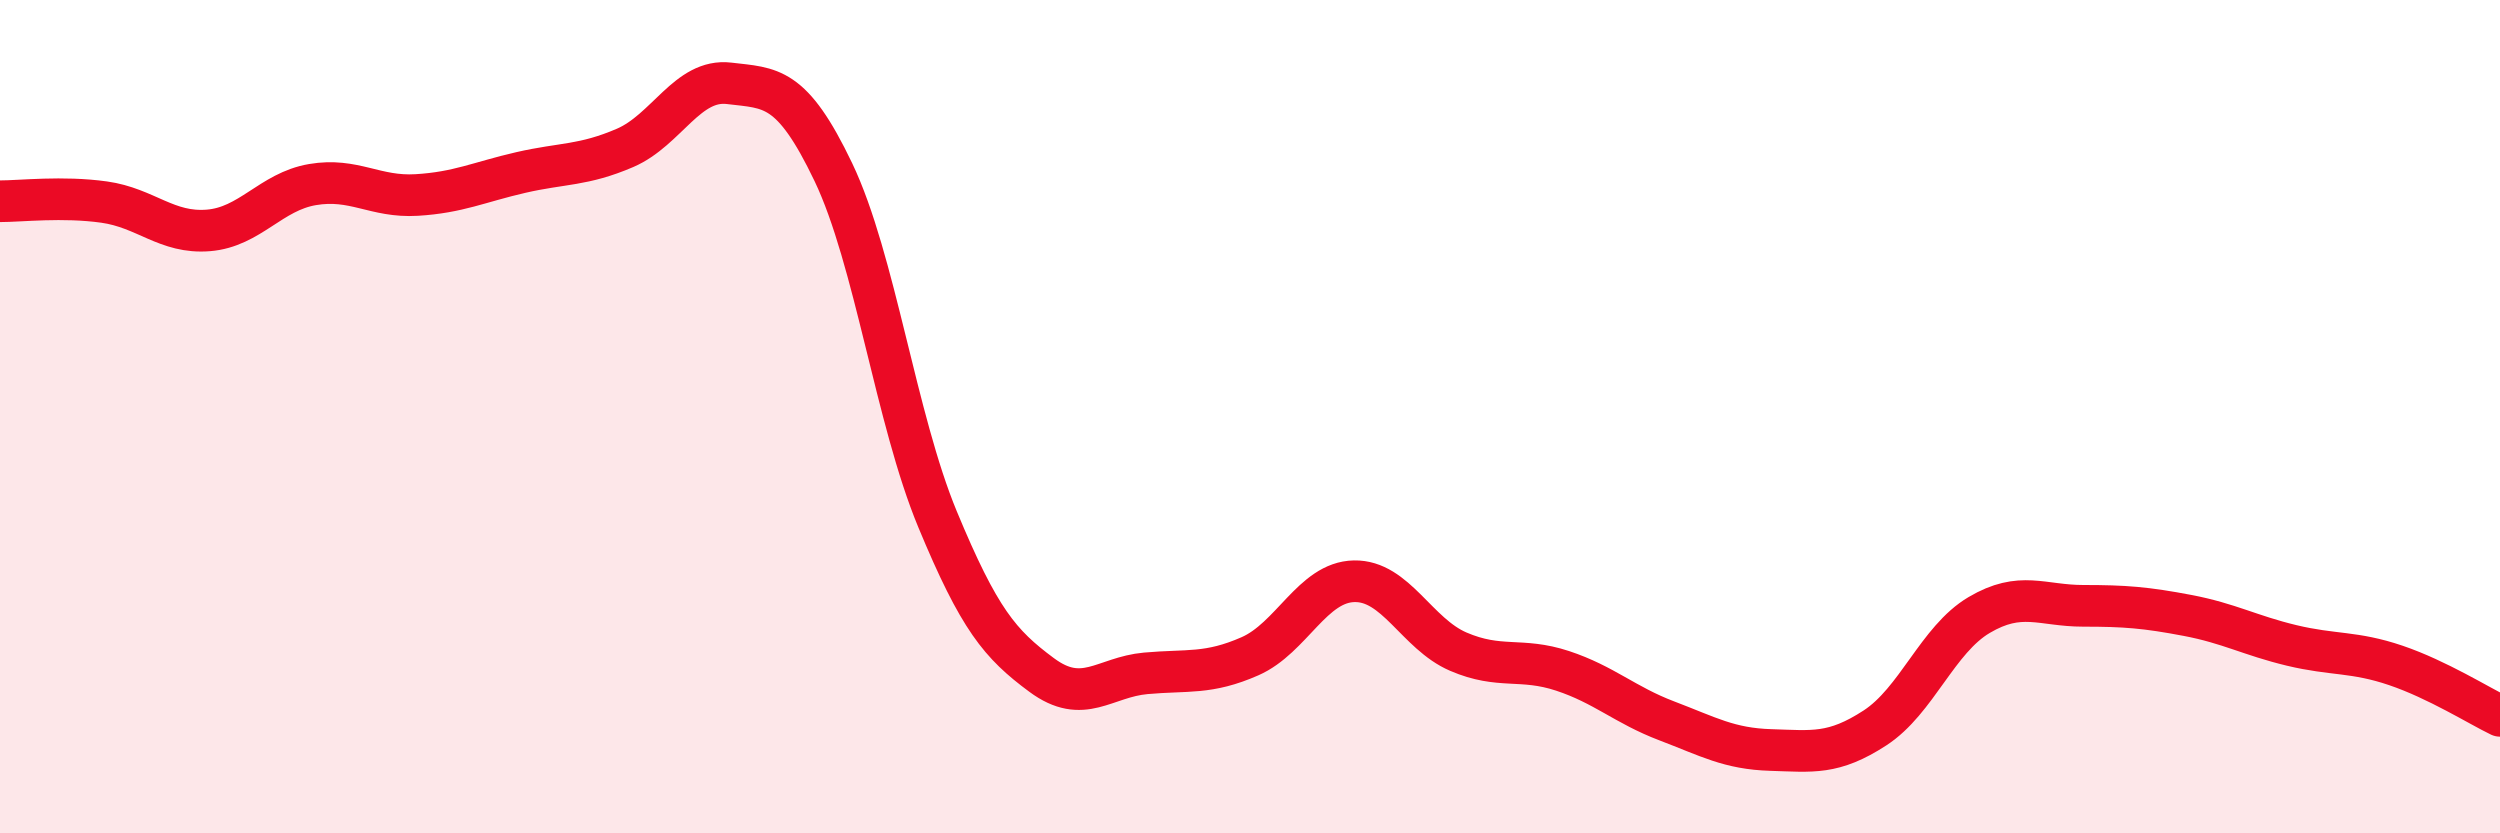
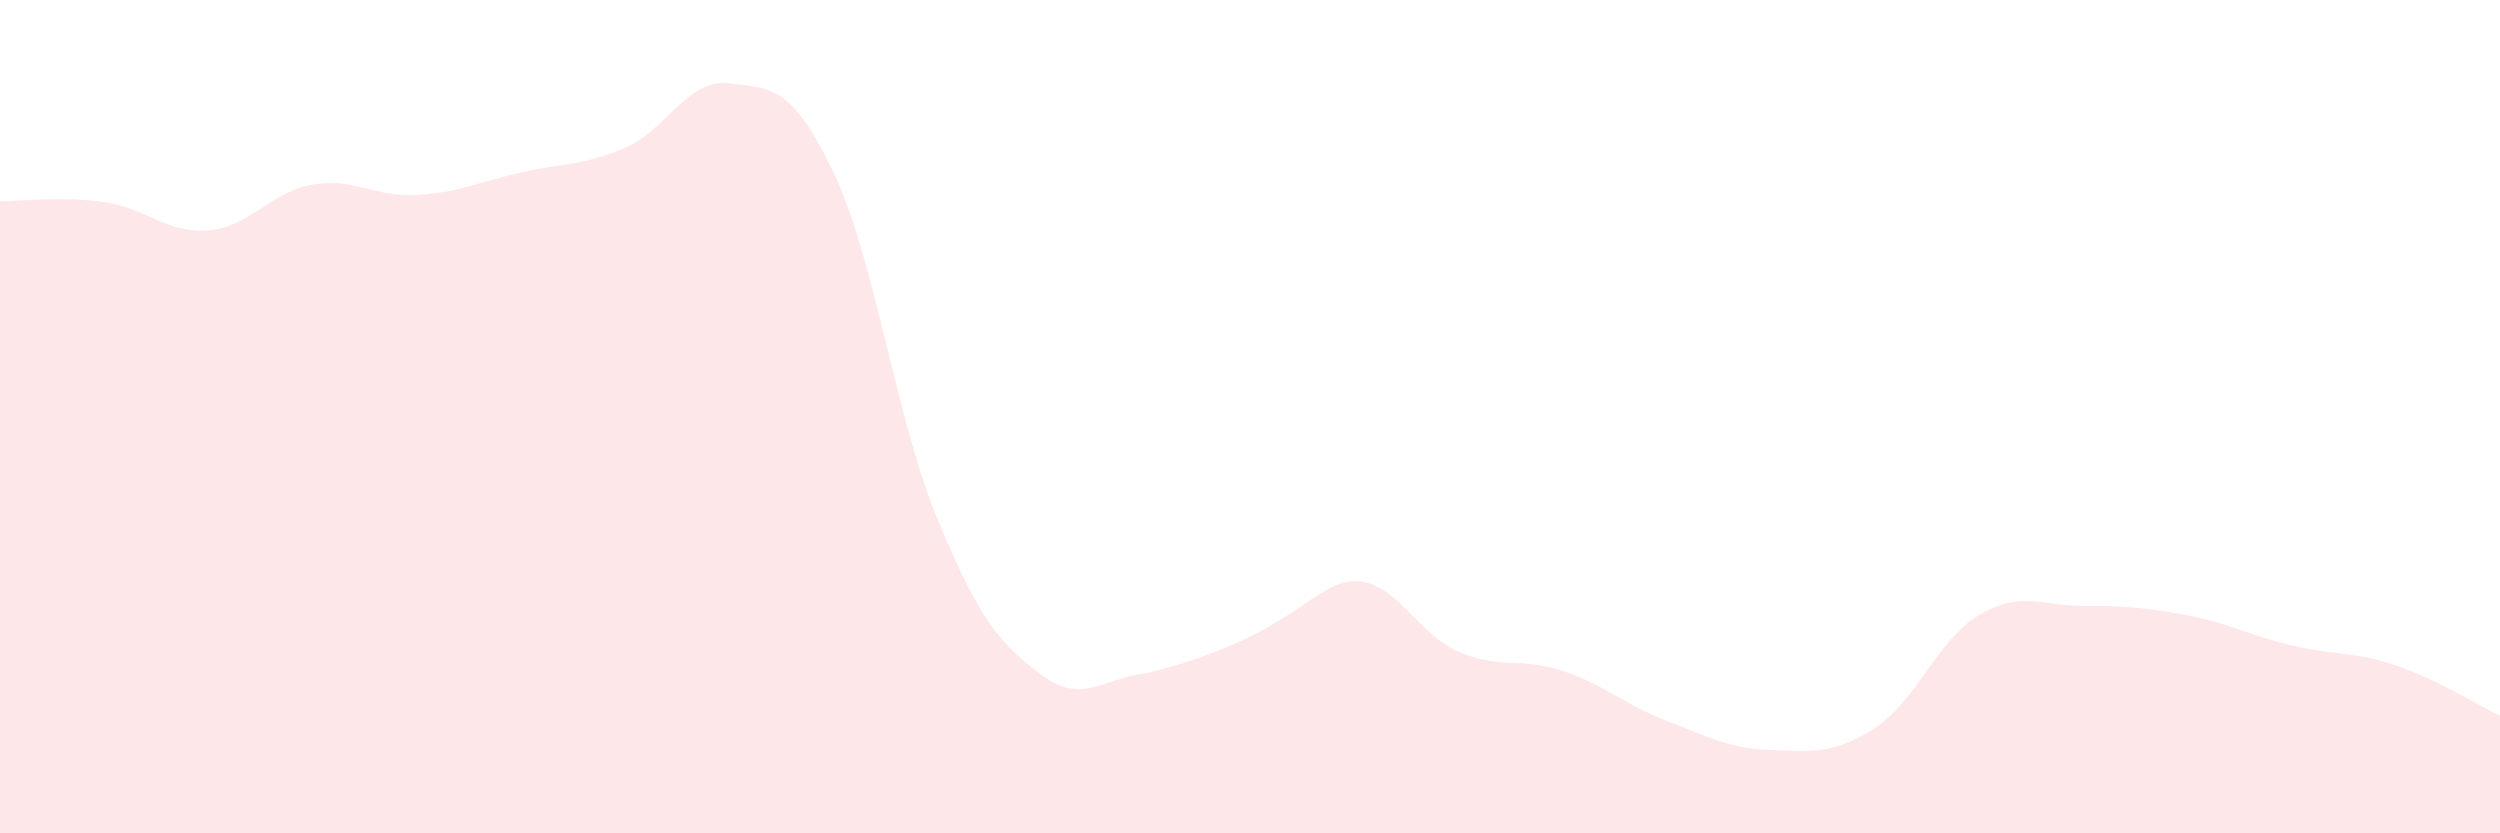
<svg xmlns="http://www.w3.org/2000/svg" width="60" height="20" viewBox="0 0 60 20">
-   <path d="M 0,4.83 C 0.5,4.83 1.5,4.71 2.5,4.85 C 3.5,4.99 4,5.61 5,5.53 C 6,5.45 6.5,4.6 7.5,4.43 C 8.5,4.26 9,4.74 10,4.68 C 11,4.62 11.5,4.37 12.5,4.14 C 13.5,3.91 14,3.98 15,3.55 C 16,3.12 16.5,1.88 17.5,2 C 18.5,2.12 19,2.04 20,4.13 C 21,6.22 21.5,10.05 22.5,12.46 C 23.5,14.87 24,15.46 25,16.2 C 26,16.94 26.5,16.25 27.5,16.16 C 28.5,16.07 29,16.19 30,15.75 C 31,15.31 31.5,13.97 32.5,13.95 C 33.5,13.93 34,15.21 35,15.64 C 36,16.07 36.5,15.77 37.5,16.1 C 38.5,16.43 39,16.92 40,17.3 C 41,17.68 41.5,17.97 42.5,18 C 43.5,18.03 44,18.12 45,17.47 C 46,16.82 46.5,15.35 47.5,14.76 C 48.5,14.17 49,14.54 50,14.54 C 51,14.54 51.5,14.58 52.5,14.77 C 53.5,14.96 54,15.25 55,15.49 C 56,15.73 56.5,15.63 57.5,15.97 C 58.5,16.31 59.5,16.94 60,17.18L60 20L0 20Z" fill="#EB0A25" opacity="0.1" stroke-linecap="round" stroke-linejoin="round" />
-   <path d="M 0,4.83 C 0.5,4.83 1.5,4.71 2.5,4.85 C 3.5,4.99 4,5.61 5,5.53 C 6,5.45 6.5,4.6 7.5,4.43 C 8.5,4.26 9,4.74 10,4.68 C 11,4.62 11.5,4.37 12.5,4.14 C 13.5,3.91 14,3.98 15,3.55 C 16,3.12 16.5,1.88 17.5,2 C 18.5,2.12 19,2.04 20,4.13 C 21,6.22 21.5,10.05 22.5,12.46 C 23.5,14.87 24,15.46 25,16.2 C 26,16.94 26.5,16.25 27.5,16.16 C 28.5,16.07 29,16.19 30,15.75 C 31,15.31 31.5,13.97 32.5,13.95 C 33.5,13.93 34,15.21 35,15.64 C 36,16.07 36.5,15.77 37.5,16.1 C 38.5,16.43 39,16.92 40,17.3 C 41,17.68 41.5,17.97 42.5,18 C 43.5,18.03 44,18.12 45,17.47 C 46,16.82 46.5,15.35 47.5,14.76 C 48.5,14.17 49,14.54 50,14.54 C 51,14.54 51.5,14.58 52.5,14.77 C 53.5,14.96 54,15.25 55,15.49 C 56,15.73 56.5,15.63 57.5,15.97 C 58.5,16.31 59.5,16.94 60,17.18" stroke="#EB0A25" stroke-width="1" fill="none" stroke-linecap="round" stroke-linejoin="round" />
+   <path d="M 0,4.83 C 0.5,4.83 1.5,4.71 2.5,4.85 C 3.5,4.99 4,5.61 5,5.53 C 6,5.45 6.5,4.6 7.5,4.43 C 8.5,4.26 9,4.74 10,4.68 C 11,4.62 11.5,4.37 12.5,4.14 C 13.5,3.91 14,3.98 15,3.55 C 16,3.12 16.5,1.88 17.5,2 C 18.5,2.12 19,2.04 20,4.13 C 21,6.22 21.5,10.05 22.5,12.46 C 23.5,14.87 24,15.46 25,16.2 C 26,16.94 26.5,16.25 27.5,16.16 C 31,15.31 31.5,13.97 32.5,13.95 C 33.5,13.93 34,15.21 35,15.64 C 36,16.07 36.5,15.77 37.5,16.1 C 38.5,16.43 39,16.92 40,17.3 C 41,17.68 41.5,17.97 42.5,18 C 43.5,18.03 44,18.12 45,17.47 C 46,16.82 46.5,15.35 47.5,14.76 C 48.5,14.17 49,14.54 50,14.54 C 51,14.54 51.5,14.58 52.5,14.77 C 53.5,14.96 54,15.25 55,15.49 C 56,15.73 56.5,15.63 57.5,15.97 C 58.5,16.31 59.5,16.94 60,17.18L60 20L0 20Z" fill="#EB0A25" opacity="0.1" stroke-linecap="round" stroke-linejoin="round" />
</svg>